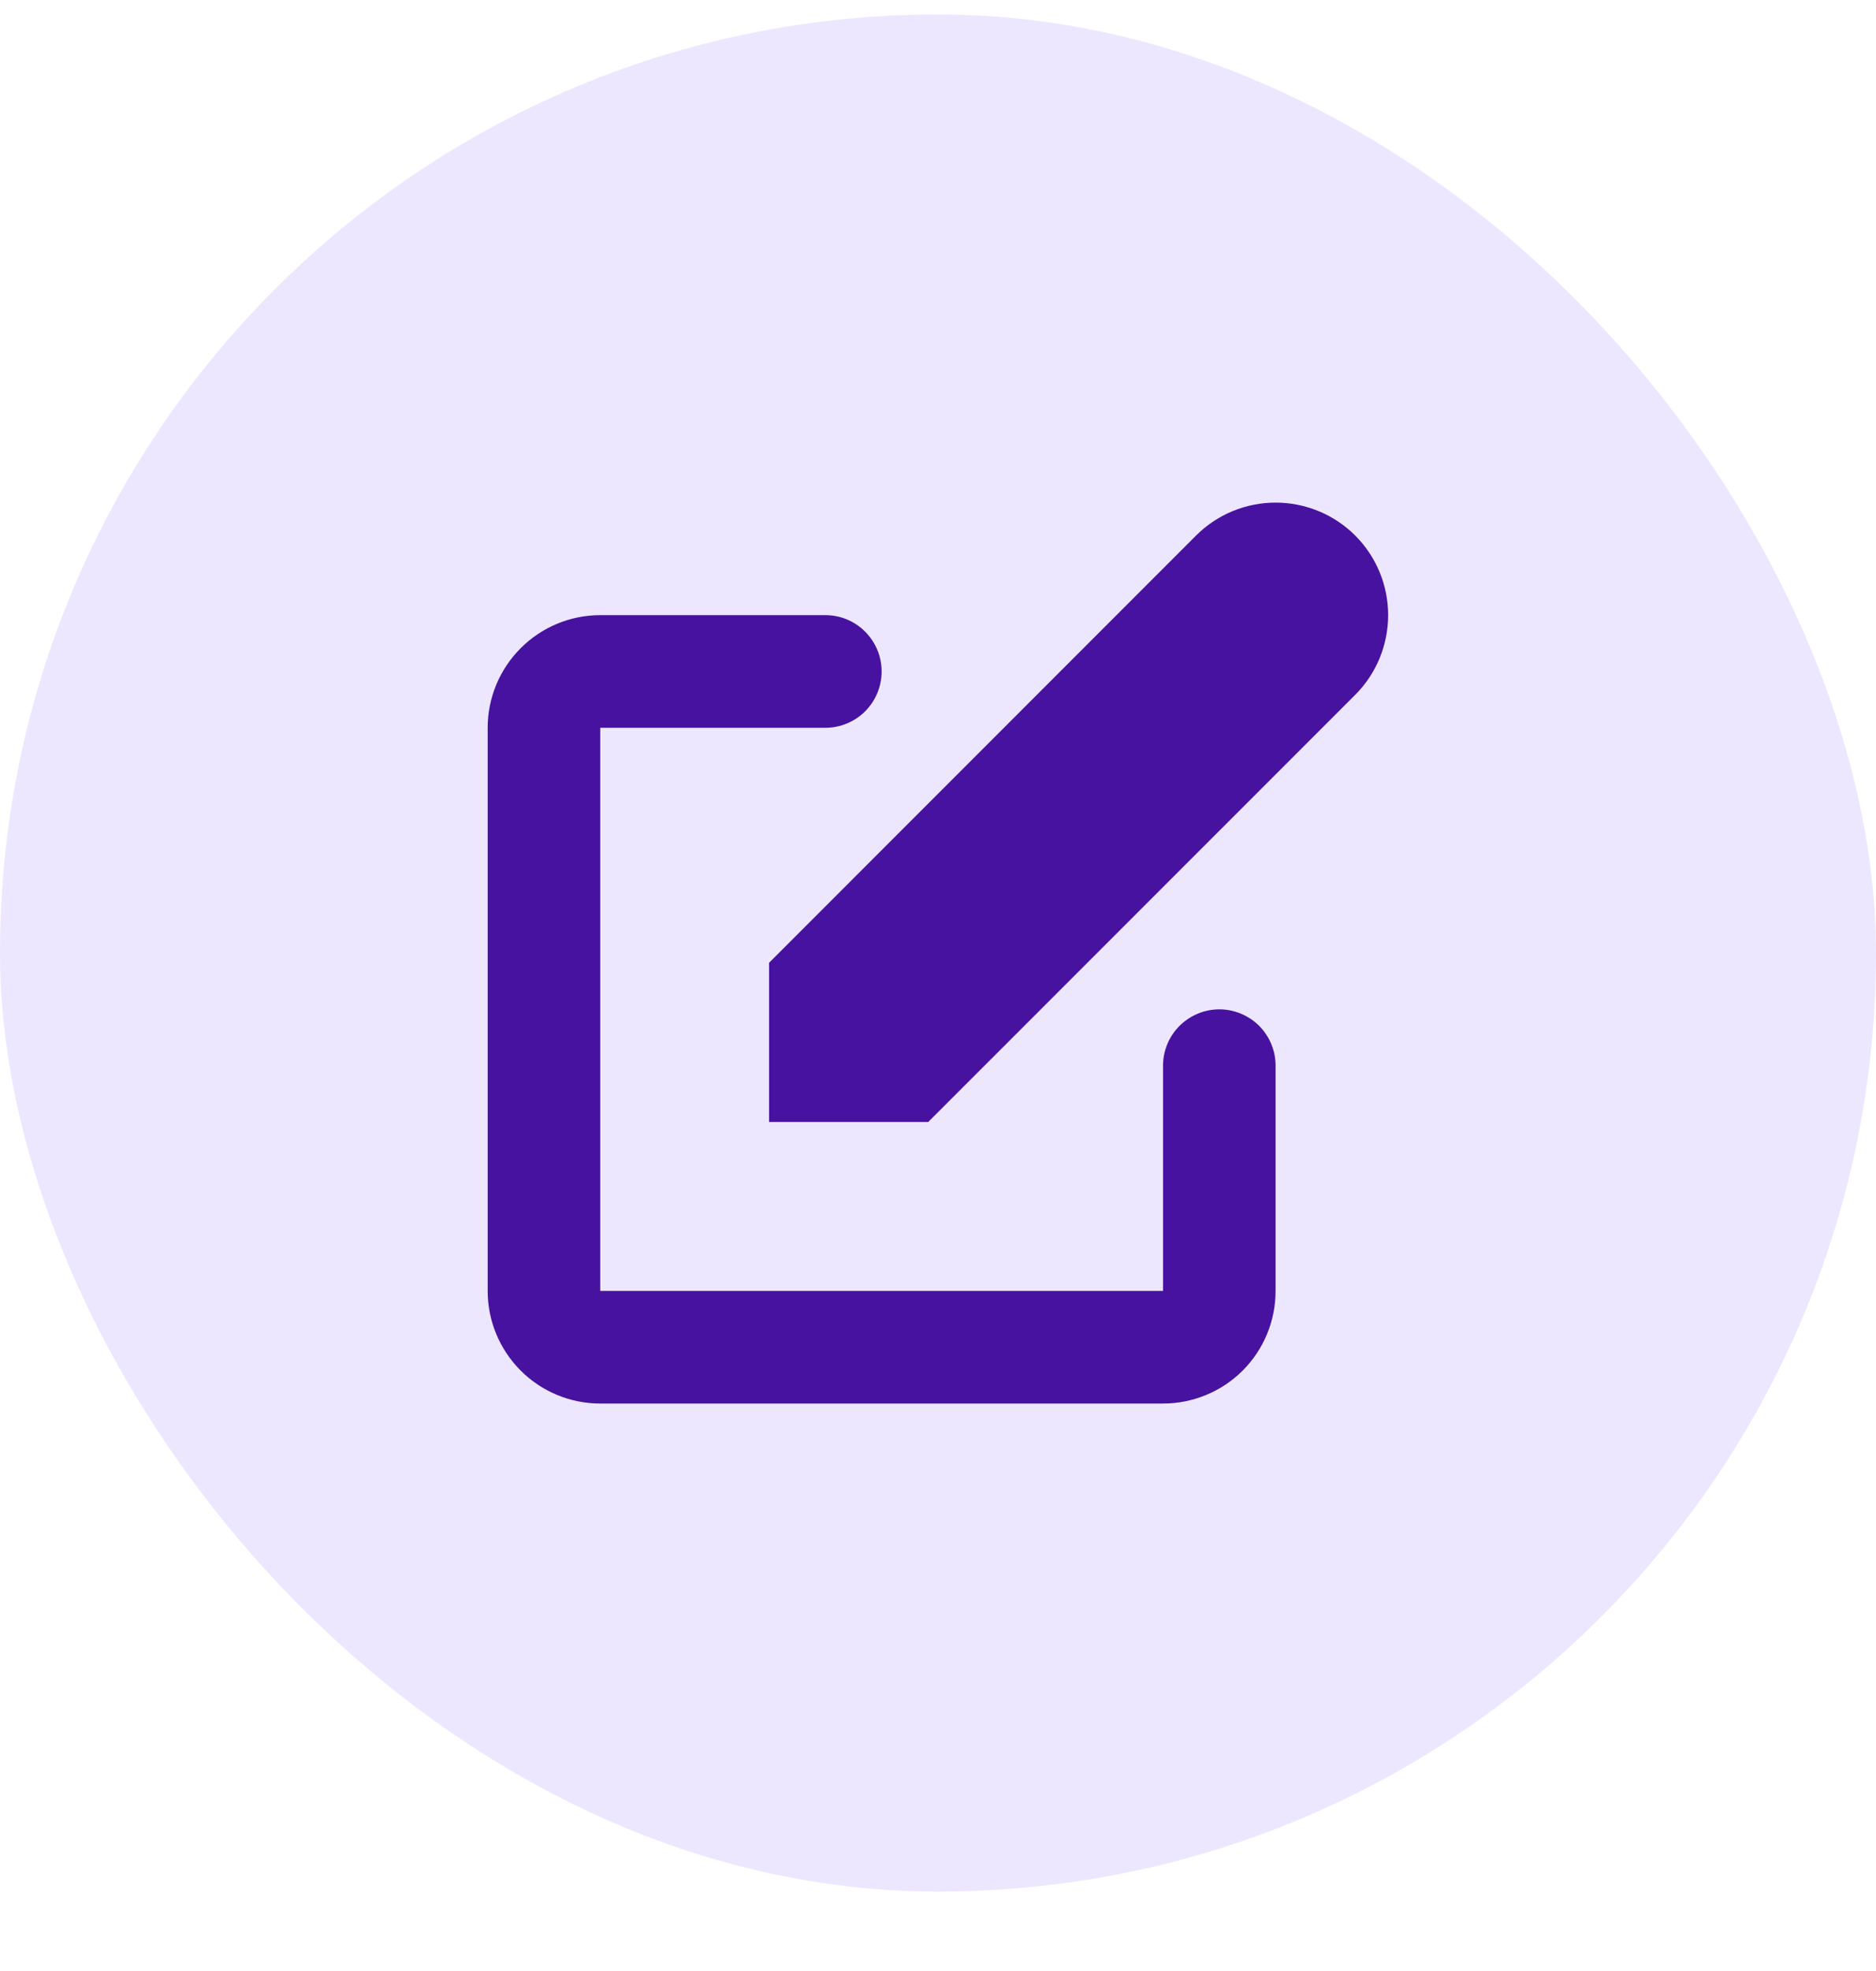
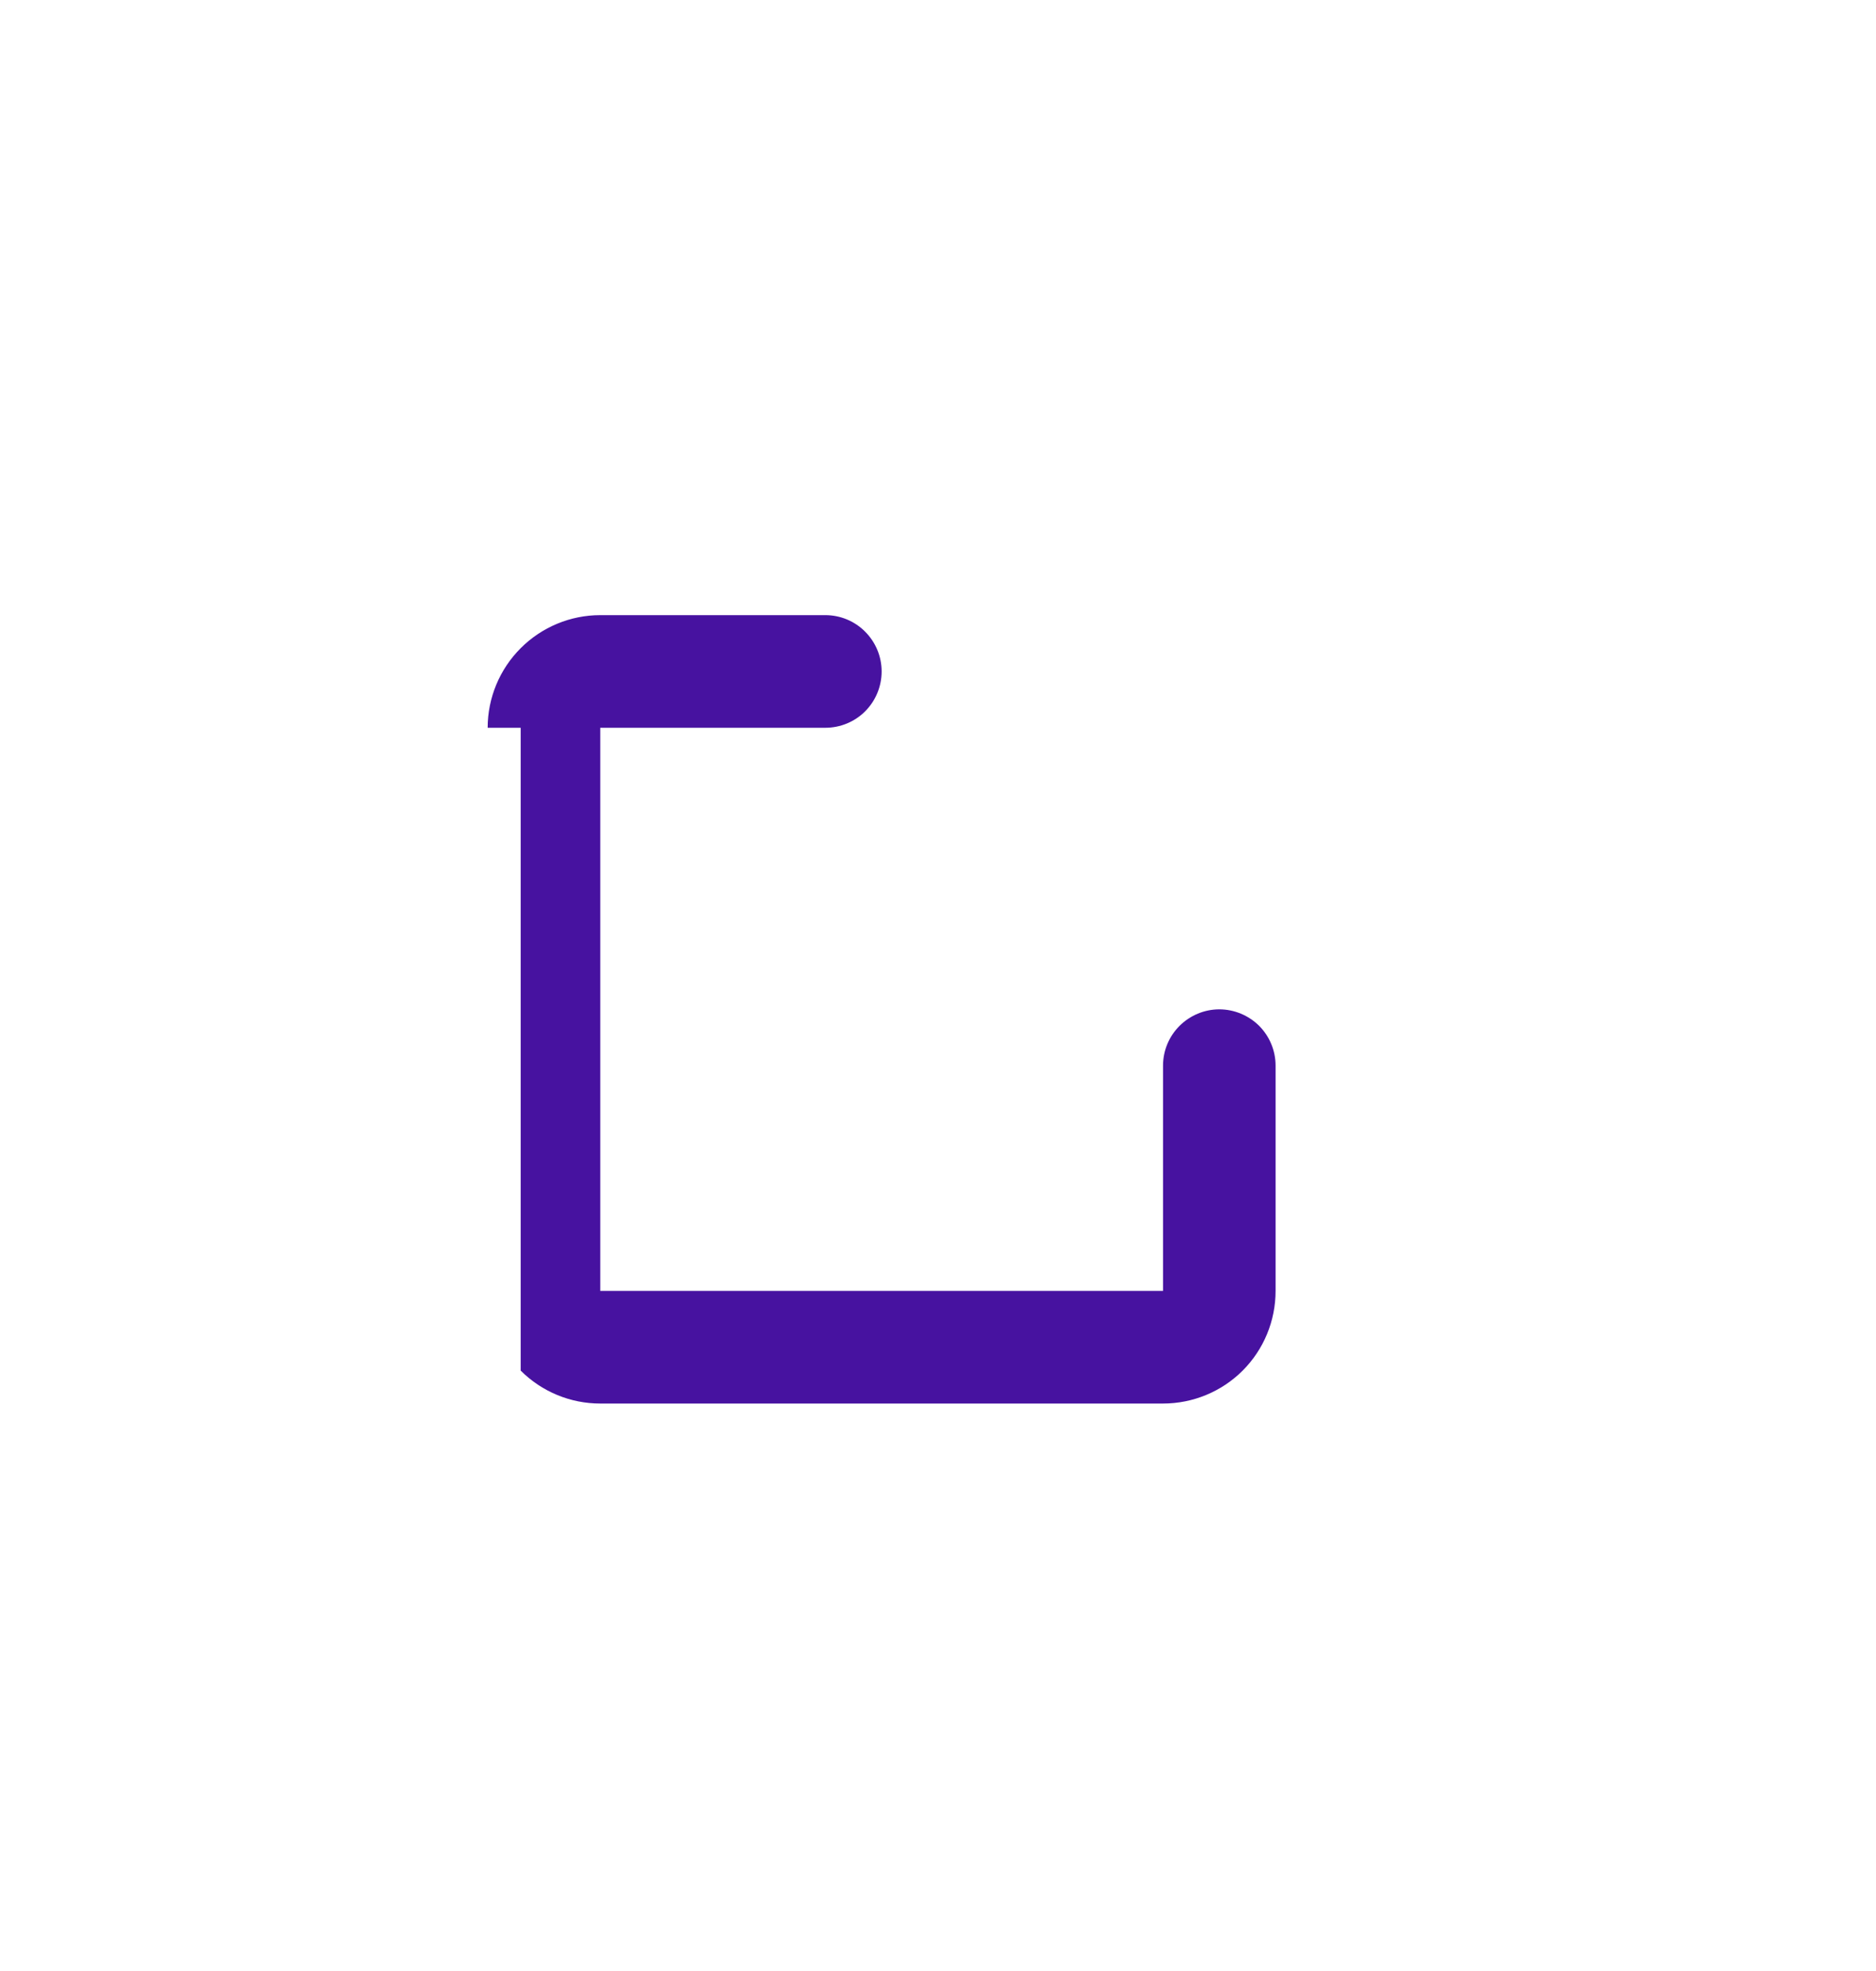
<svg xmlns="http://www.w3.org/2000/svg" width="20" height="21" viewBox="0 0 20 21" fill="none">
-   <rect y="0.154" width="20" height="20" rx="10" fill="#ECE7FF" />
-   <path d="M14.448 5.706C14.223 5.481 13.917 5.355 13.599 5.355C13.281 5.355 12.976 5.481 12.751 5.706L8.199 10.258V11.954H9.896L14.448 7.403C14.673 7.178 14.799 6.872 14.799 6.554C14.799 6.236 14.673 5.931 14.448 5.706Z" fill="#4712A0" />
-   <path fill-rule="evenodd" clip-rule="evenodd" d="M5.199 7.754C5.199 7.436 5.326 7.131 5.551 6.906C5.776 6.681 6.081 6.554 6.399 6.554H8.799C8.958 6.554 9.111 6.617 9.223 6.73C9.336 6.843 9.399 6.995 9.399 7.154C9.399 7.313 9.336 7.466 9.223 7.579C9.111 7.691 8.958 7.754 8.799 7.754H6.399V13.754H12.399V11.354C12.399 11.195 12.462 11.043 12.575 10.93C12.688 10.818 12.84 10.754 12.999 10.754C13.158 10.754 13.311 10.818 13.424 10.93C13.536 11.043 13.599 11.195 13.599 11.354V13.754C13.599 14.073 13.473 14.378 13.248 14.603C13.023 14.828 12.717 14.954 12.399 14.954H6.399C6.081 14.954 5.776 14.828 5.551 14.603C5.326 14.378 5.199 14.073 5.199 13.754V7.754Z" fill="#4712A0" />
+   <path fill-rule="evenodd" clip-rule="evenodd" d="M5.199 7.754C5.199 7.436 5.326 7.131 5.551 6.906C5.776 6.681 6.081 6.554 6.399 6.554H8.799C8.958 6.554 9.111 6.617 9.223 6.73C9.336 6.843 9.399 6.995 9.399 7.154C9.399 7.313 9.336 7.466 9.223 7.579C9.111 7.691 8.958 7.754 8.799 7.754H6.399V13.754H12.399V11.354C12.399 11.195 12.462 11.043 12.575 10.93C12.688 10.818 12.84 10.754 12.999 10.754C13.158 10.754 13.311 10.818 13.424 10.93C13.536 11.043 13.599 11.195 13.599 11.354V13.754C13.599 14.073 13.473 14.378 13.248 14.603C13.023 14.828 12.717 14.954 12.399 14.954H6.399C6.081 14.954 5.776 14.828 5.551 14.603V7.754Z" fill="#4712A0" />
</svg>